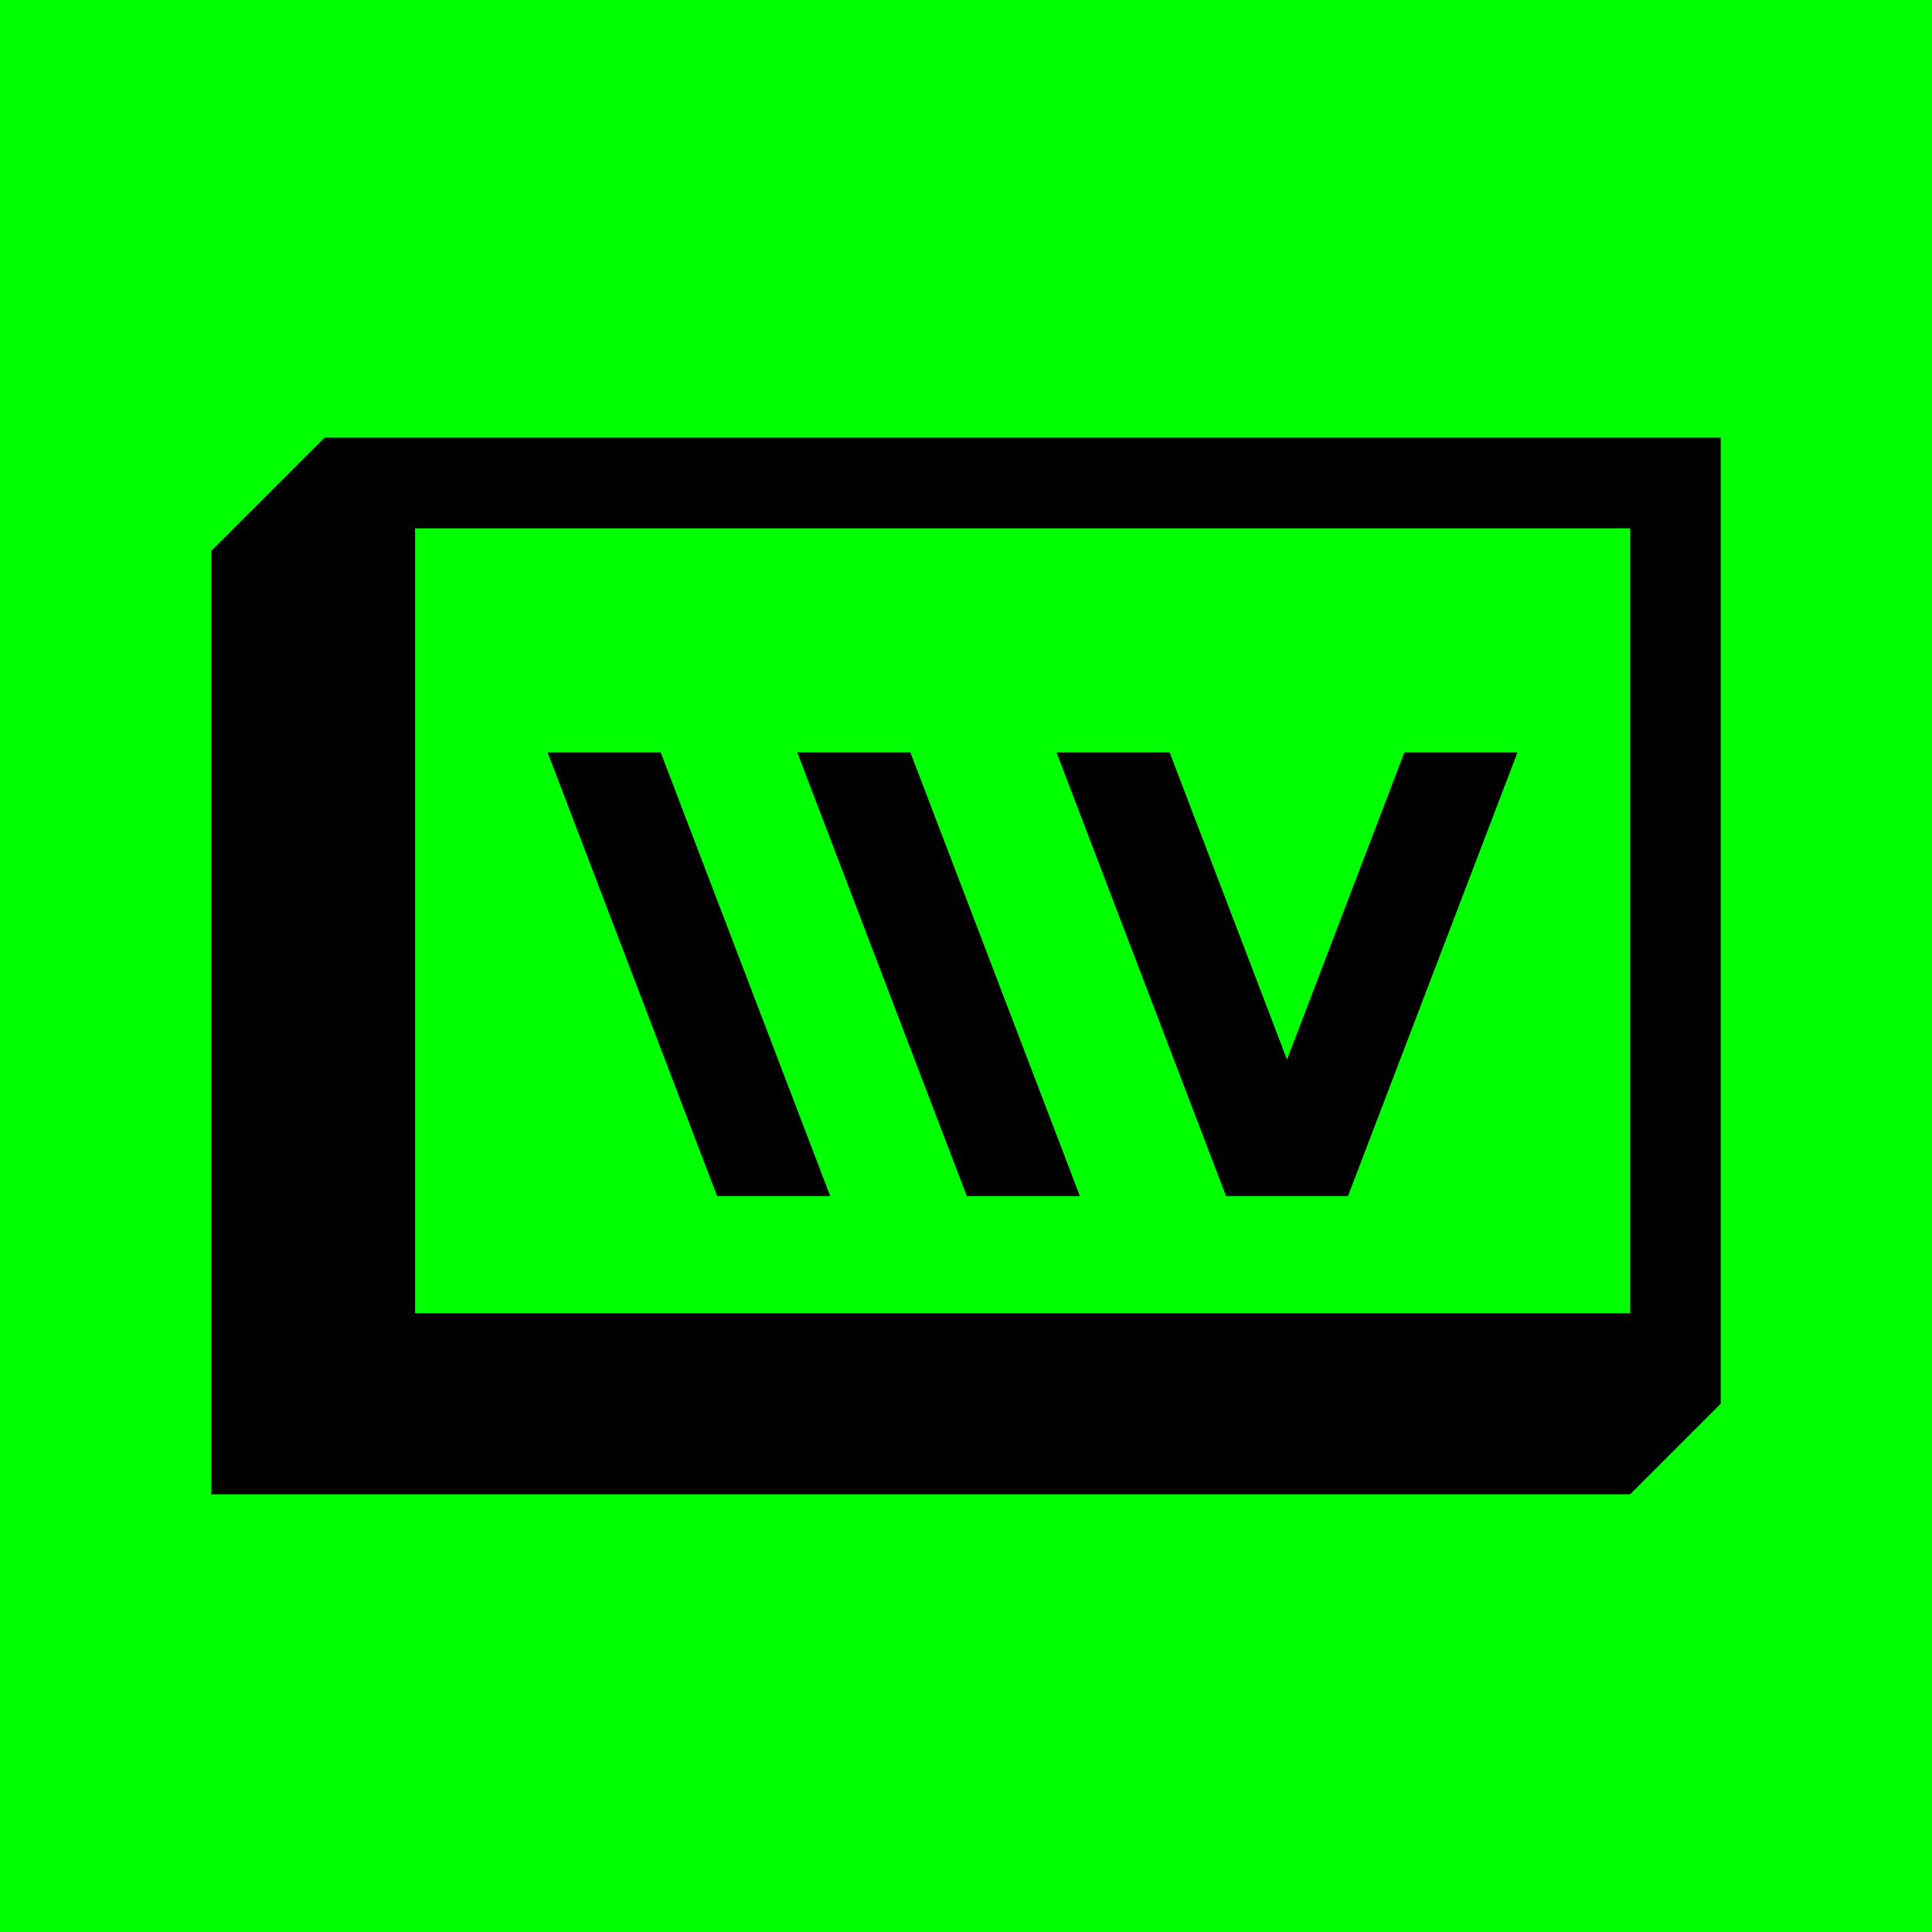
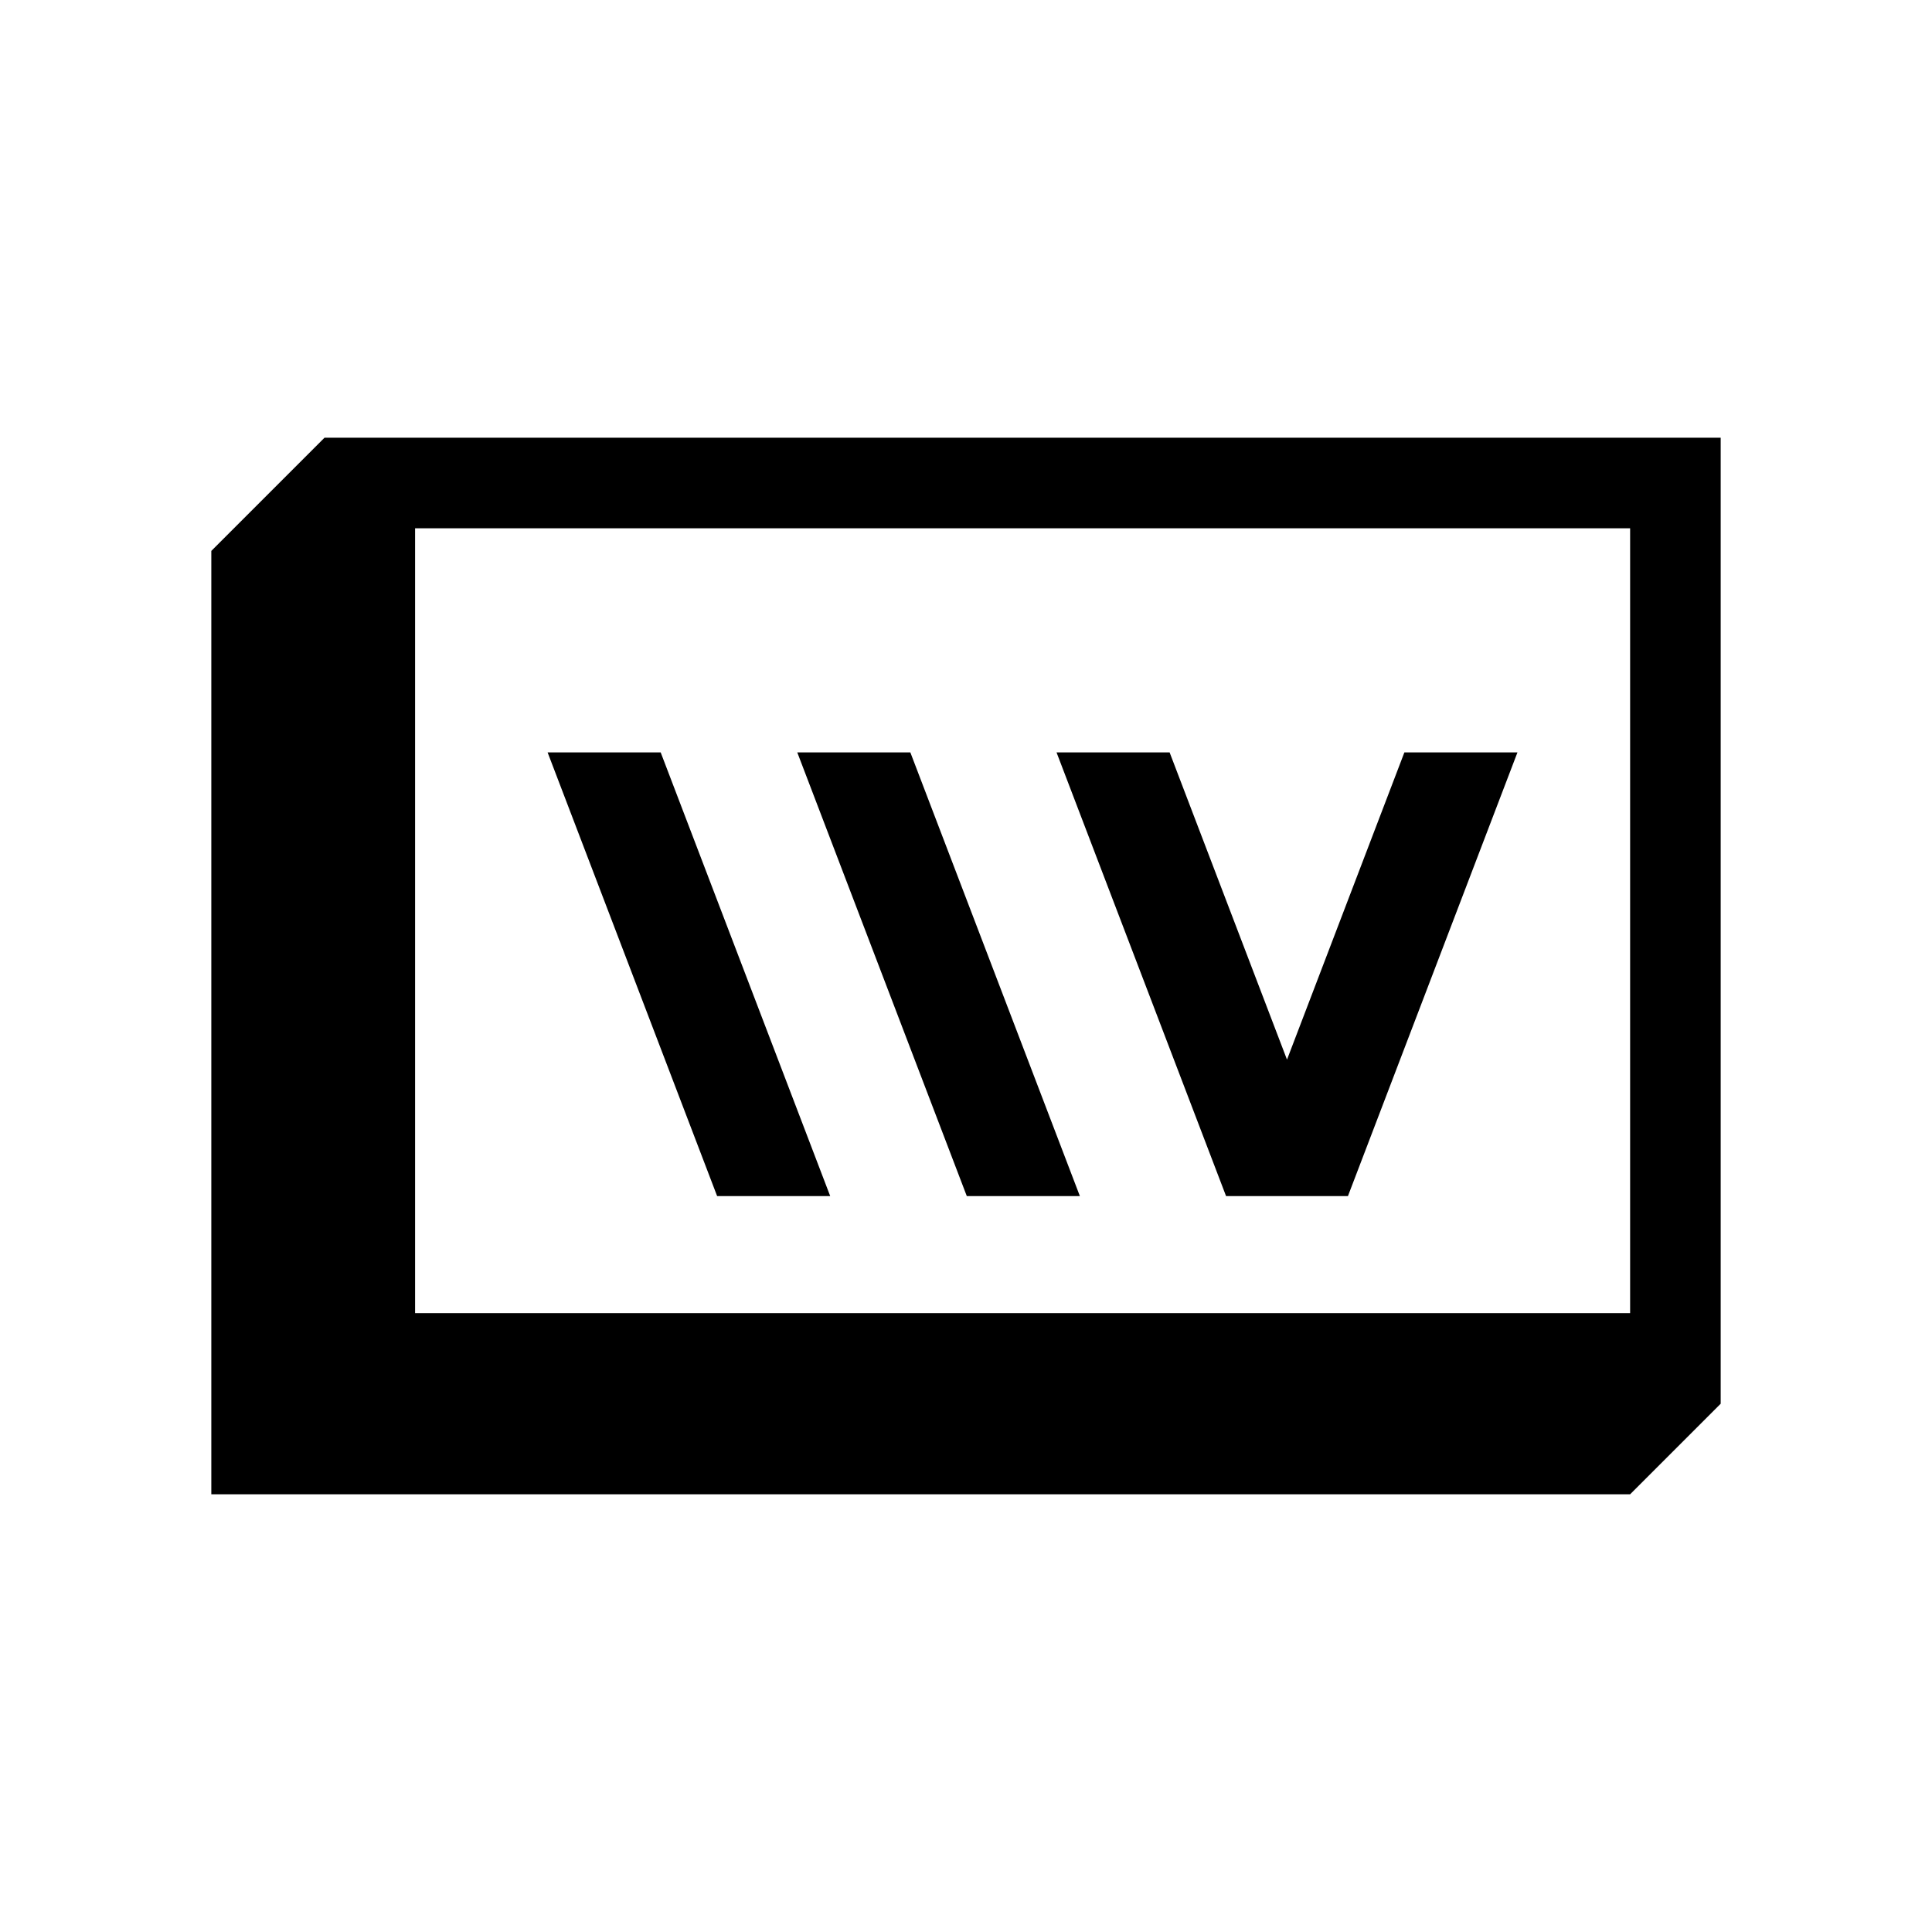
<svg xmlns="http://www.w3.org/2000/svg" id="Layer_1" data-name="Layer 1" width="256" height="256" viewBox="0 0 256 256">
-   <rect width="256" height="256" fill="lime" stroke-width="0" />
-   <path d="M43,58l-15,15v125h188l12-12V58H43ZM216,174H55v-104h161v104ZM110.007,158.49l-22.463-58.792h-14.983l22.463,58.792h14.983ZM143.09,158.49l-22.464-58.792h-14.983l22.463,58.792h14.984ZM178.608,158.49l22.463-58.792h-14.983l-15.554,40.708-15.554-40.708h-14.983l22.463,58.792h16.147Z" fill="#000" stroke-width="0" />
+   <path d="M43,58l-15,15v125h188l12-12V58H43ZM216,174H55v-104h161v104M110.007,158.49l-22.463-58.792h-14.983l22.463,58.792h14.983ZM143.09,158.49l-22.464-58.792h-14.983l22.463,58.792h14.984ZM178.608,158.49l22.463-58.792h-14.983l-15.554,40.708-15.554-40.708h-14.983l22.463,58.792h16.147Z" fill="#000" stroke-width="0" />
</svg>